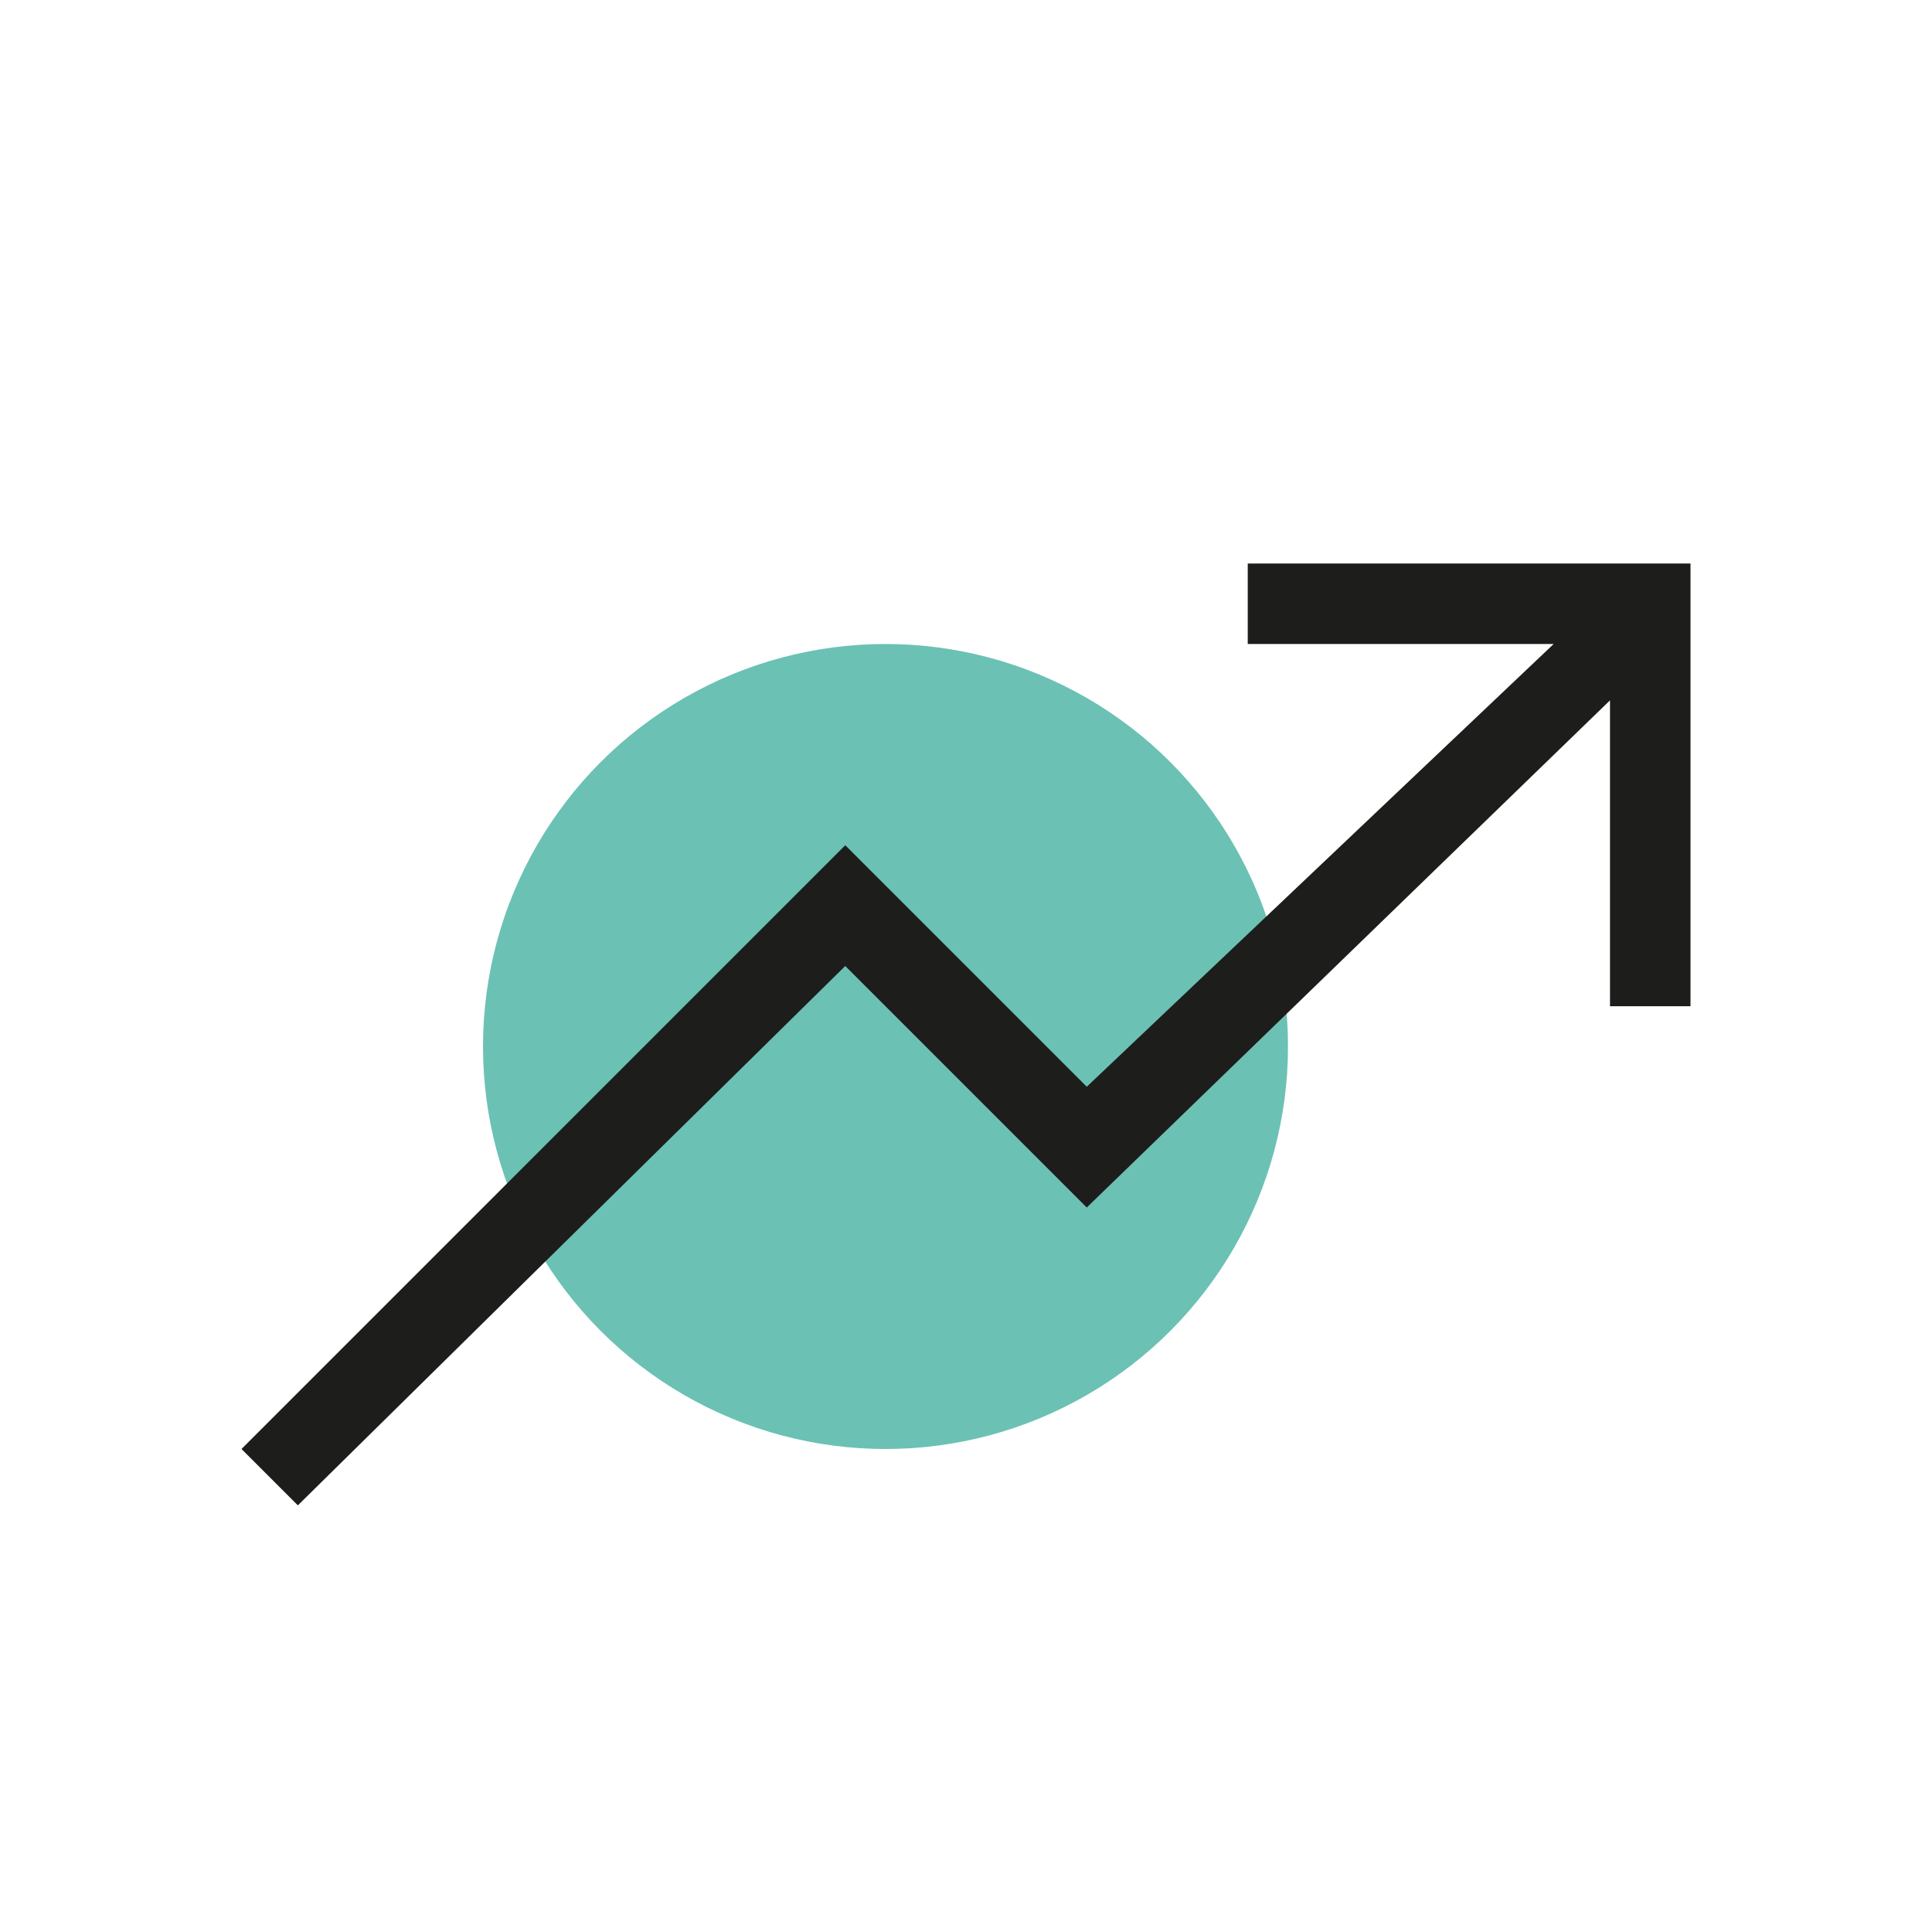
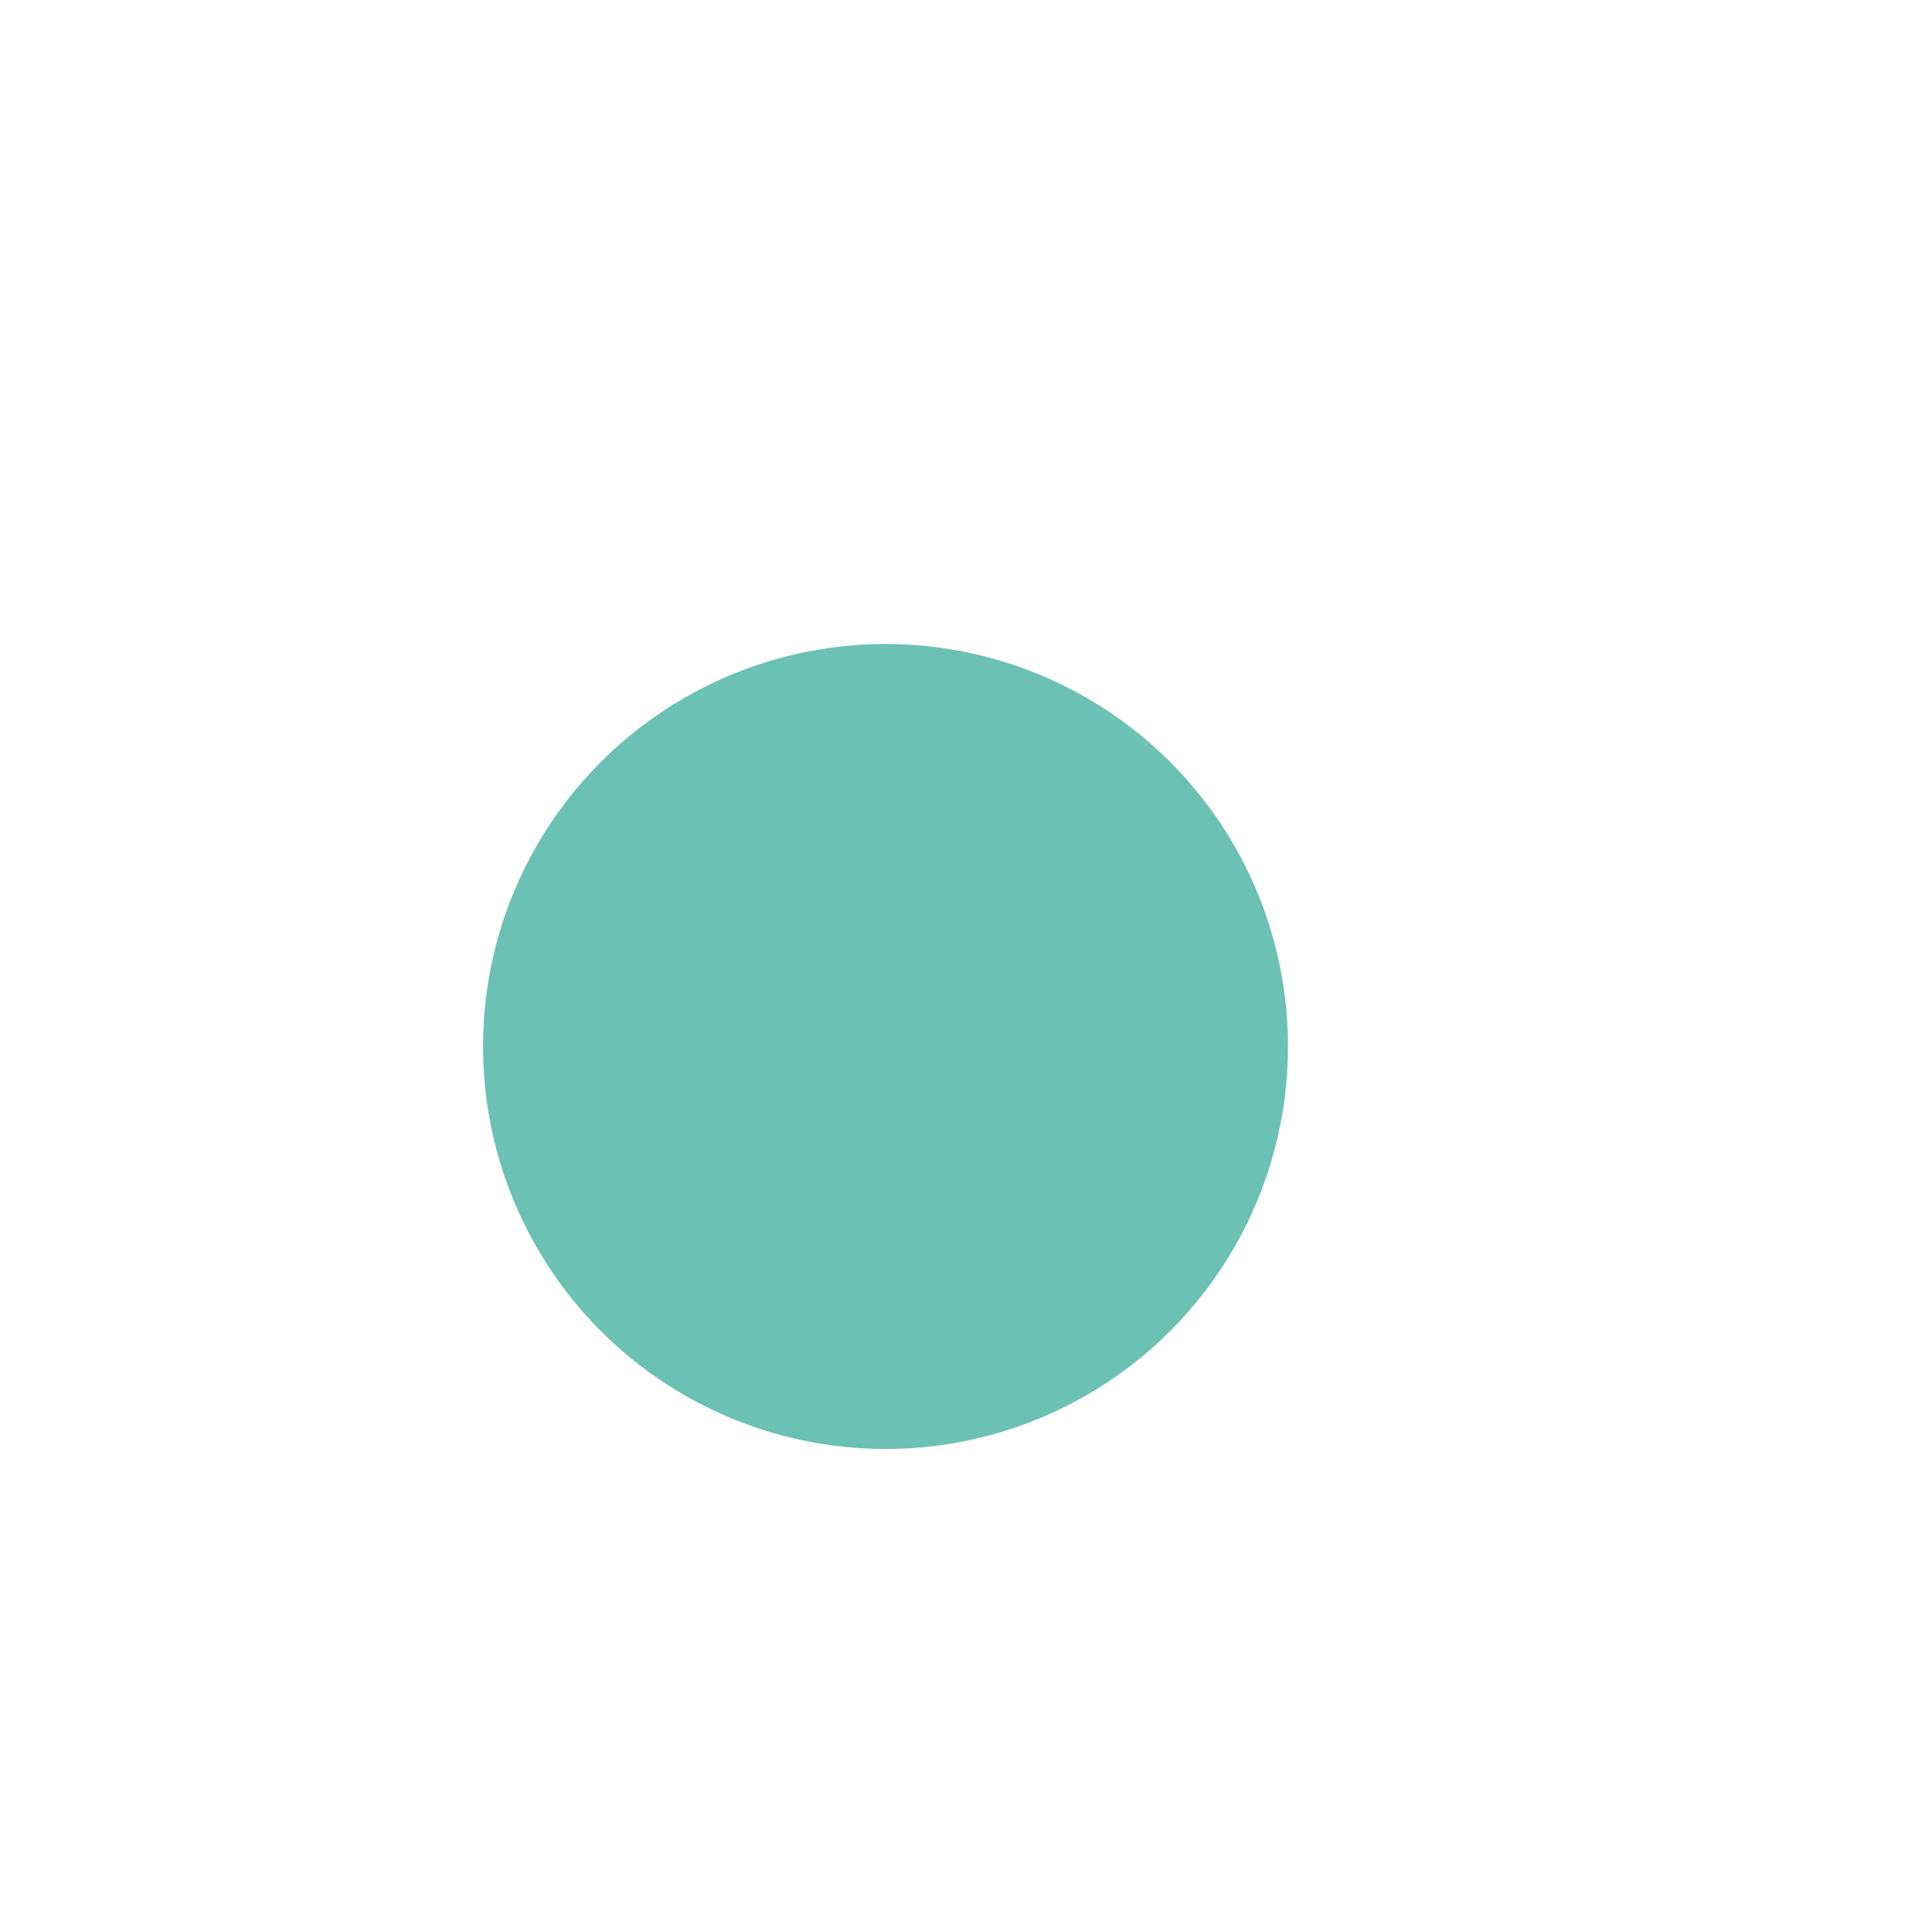
<svg xmlns="http://www.w3.org/2000/svg" version="1.1" x="0px" y="0px" viewBox="0 0 24 24" style="enable-background:new 0 0 24 24;" xml:space="preserve">
  <style type="text/css">
	.st0{fill:#6BC1B4;}
	.st1{fill:#1D1D1B;}
</style>
  <g id="Layer_6">
    <g>
      <circle class="st0" cx="11" cy="13" r="5" />
    </g>
  </g>
  <g id="Layer_5">
-     <polygon class="st1" points="15.5,7 15.5,8 19.3,8 13.5,13.5 10.5,10.5 3,18 3.7,18.7 10.5,12 13.5,15 20,8.7 20,12.5 21,12.5    21,7  " />
-   </g>
+     </g>
</svg>